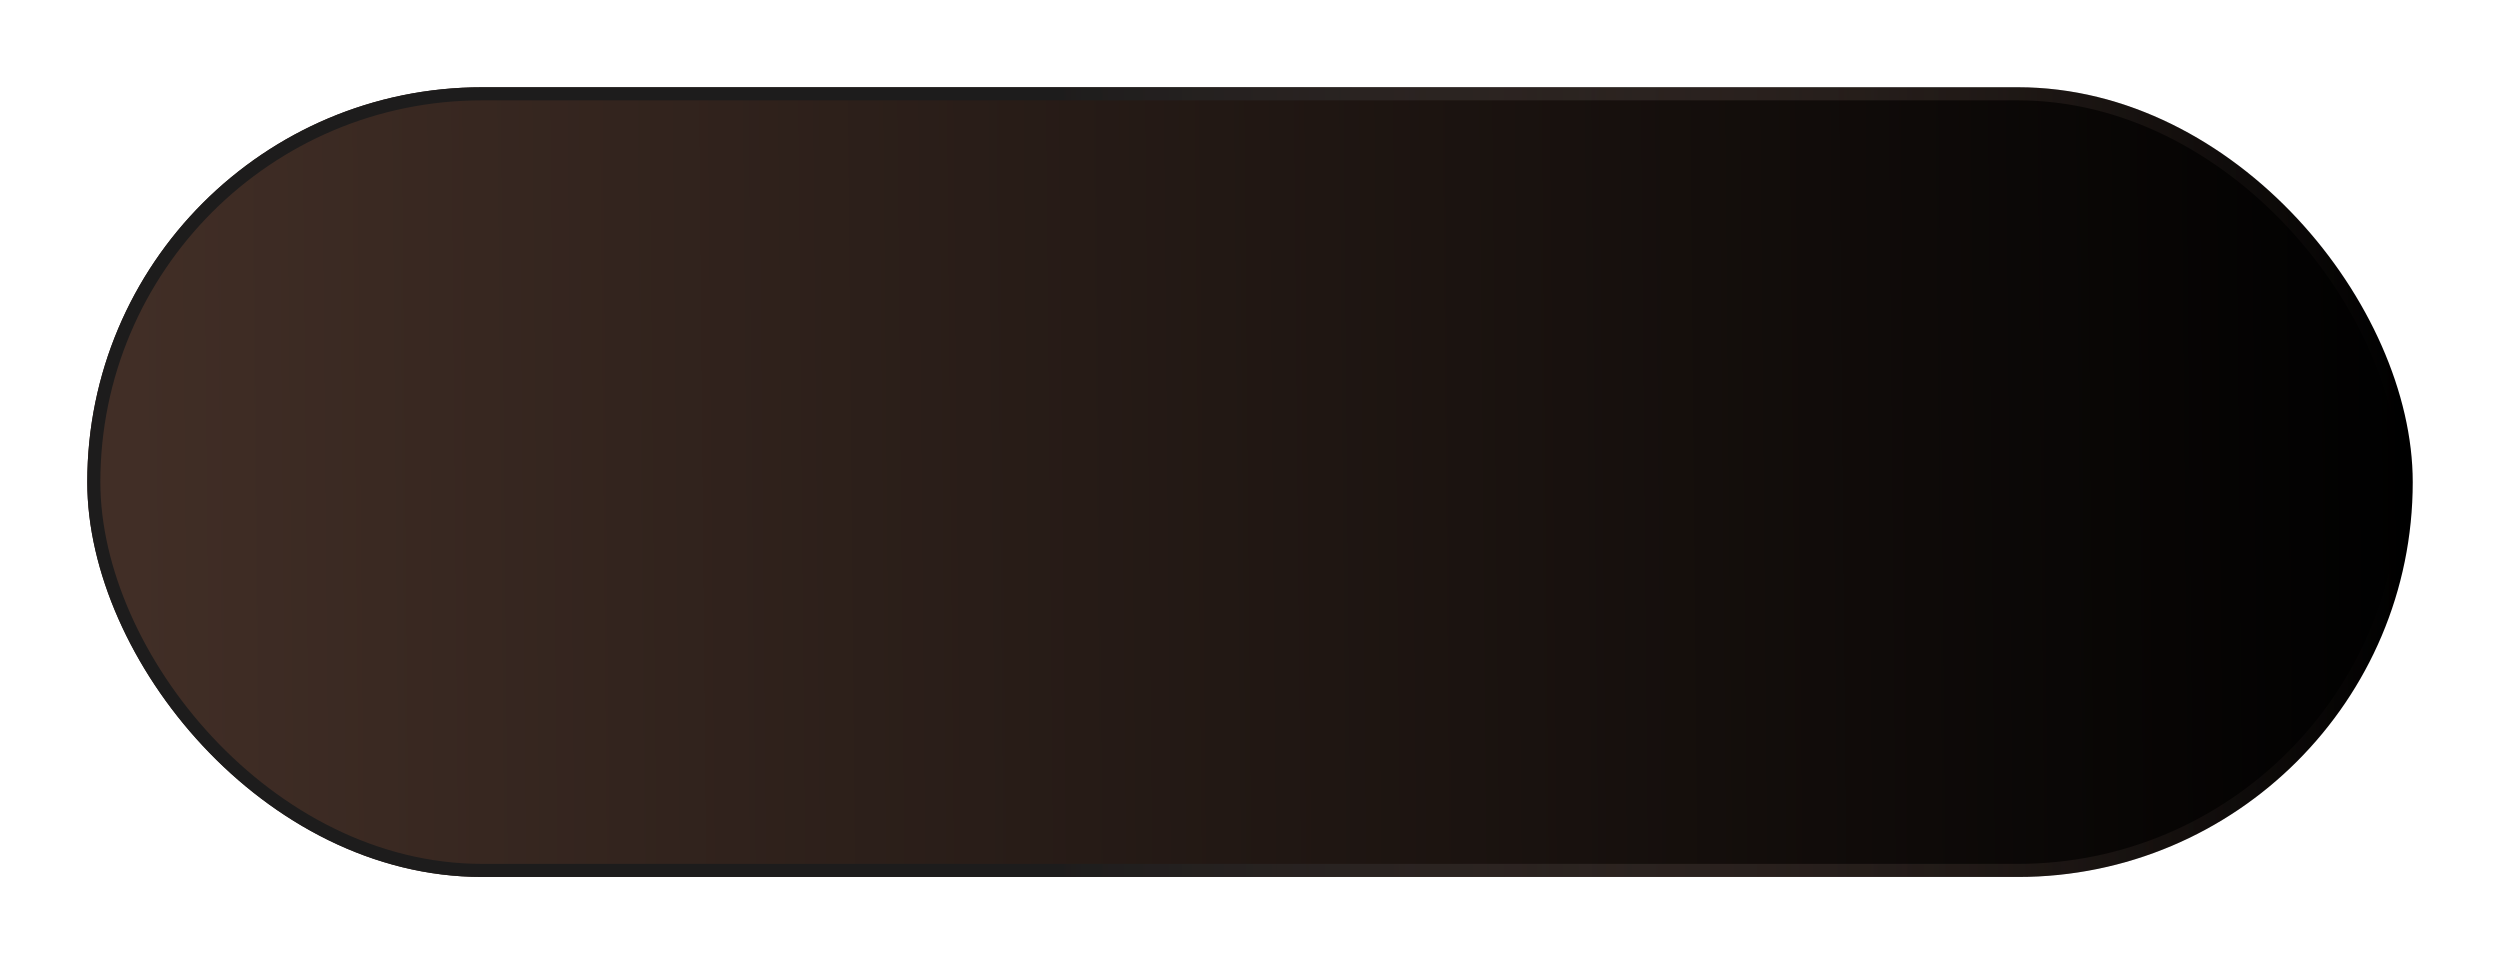
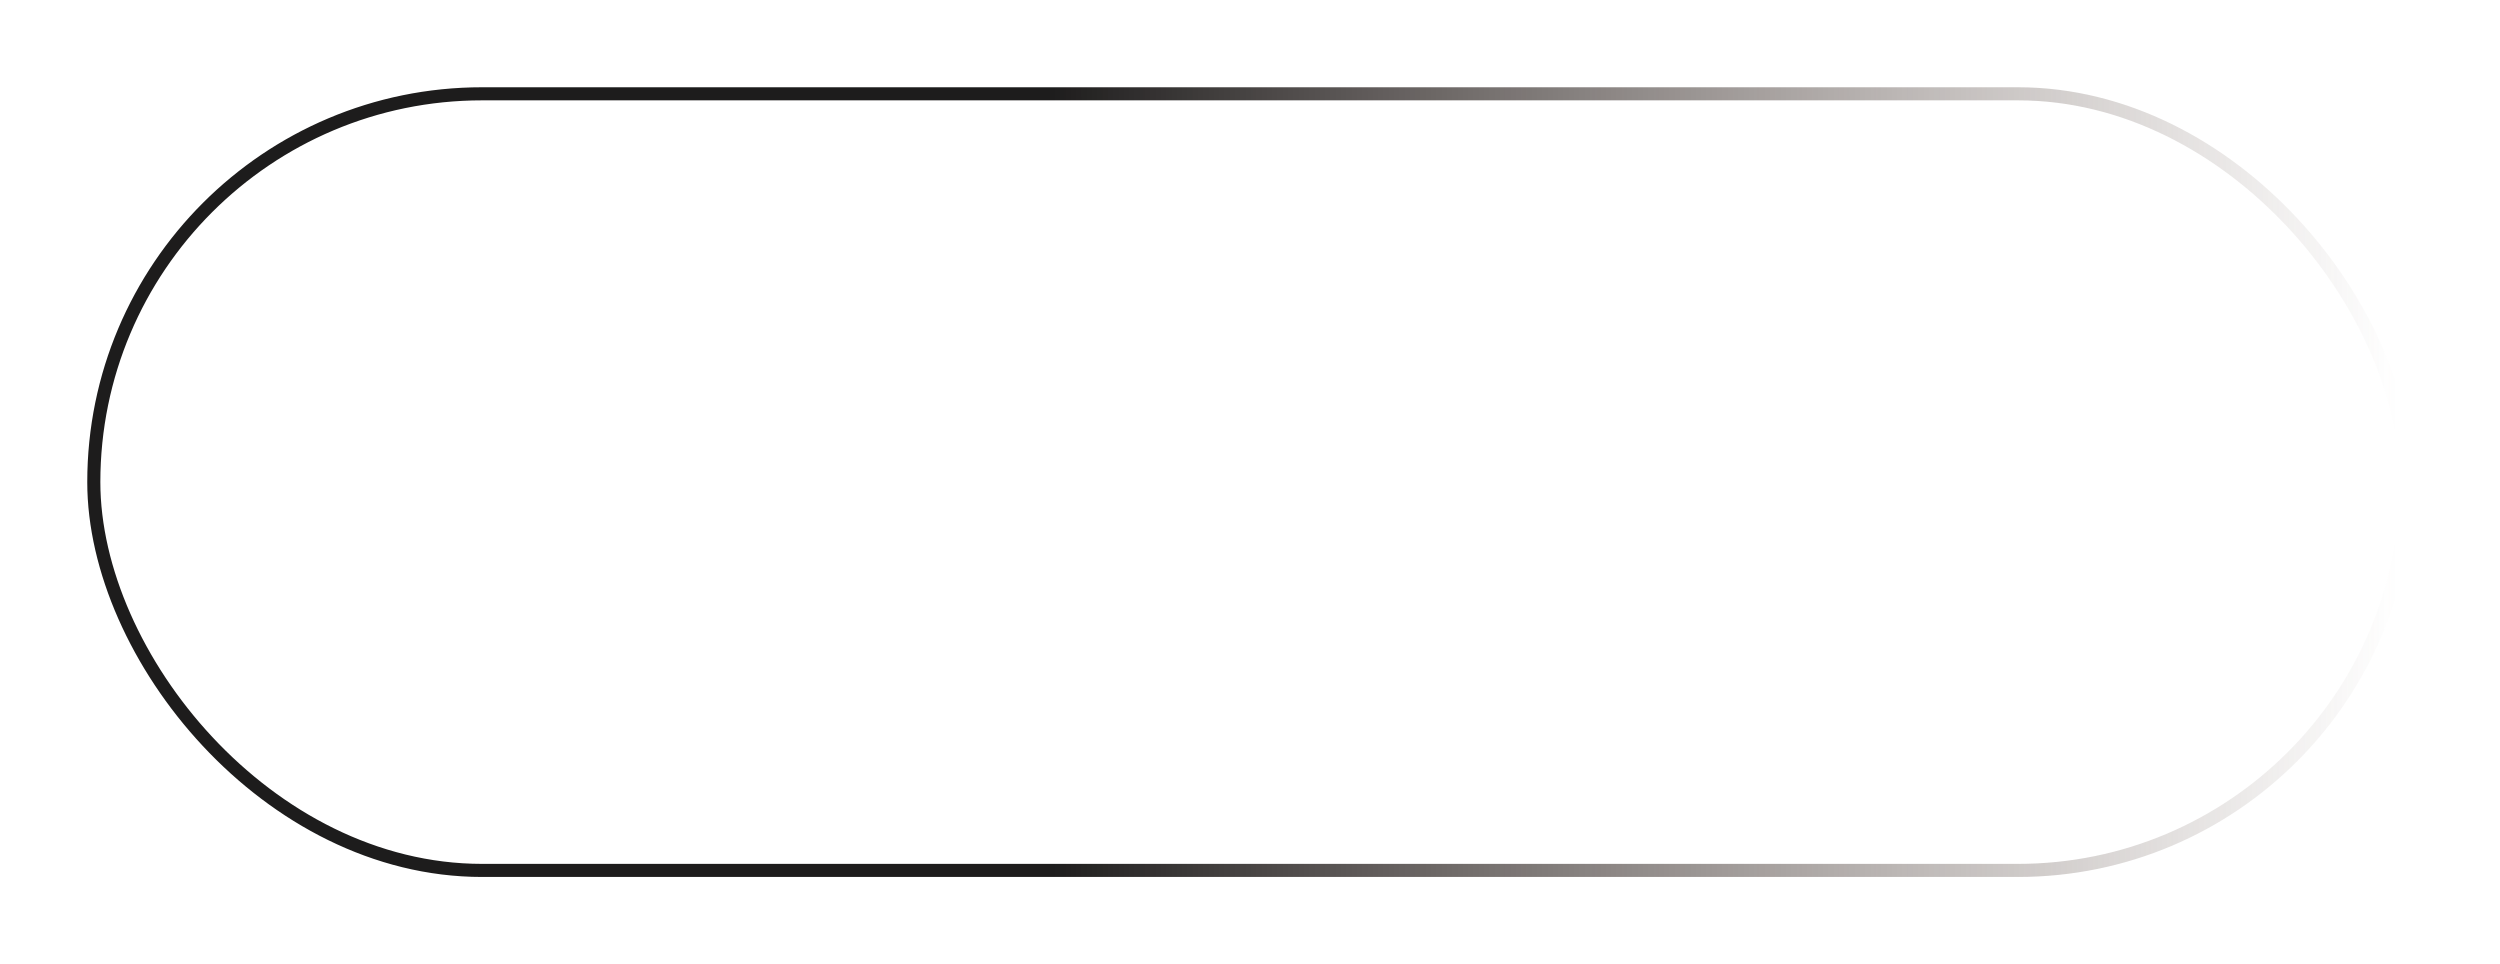
<svg xmlns="http://www.w3.org/2000/svg" width="573" height="221" viewBox="0 0 573 221" fill="none">
  <g filter="url(#filter0_d_432_9)">
-     <rect x="14" y="14" width="533" height="181" rx="90.5" fill="url(#paint0_linear_432_9)" />
    <rect x="15.5" y="15.5" width="530" height="178" rx="89" stroke="url(#paint1_linear_432_9)" stroke-width="3" />
  </g>
  <defs>
    <filter id="filter0_d_432_9" x="0" y="0" width="573" height="221" filterUnits="userSpaceOnUse" color-interpolation-filters="sRGB">
      <feFlood flood-opacity="0" result="BackgroundImageFix" />
      <feColorMatrix in="SourceAlpha" type="matrix" values="0 0 0 0 0 0 0 0 0 0 0 0 0 0 0 0 0 0 127 0" result="hardAlpha" />
      <feOffset dx="6" dy="6" />
      <feGaussianBlur stdDeviation="10" />
      <feComposite in2="hardAlpha" operator="out" />
      <feColorMatrix type="matrix" values="0 0 0 0 0.146 0 0 0 0 0.14 0 0 0 0 0.14 0 0 0 0.25 0" />
      <feBlend mode="normal" in2="BackgroundImageFix" result="effect1_dropShadow_432_9" />
      <feBlend mode="normal" in="SourceGraphic" in2="effect1_dropShadow_432_9" result="shape" />
    </filter>
    <linearGradient id="paint0_linear_432_9" x1="24.397" y1="109" x2="546.993" y2="104.209" gradientUnits="userSpaceOnUse">
      <stop stop-color="#412E26" />
      <stop offset="1" />
    </linearGradient>
    <linearGradient id="paint1_linear_432_9" x1="233.986" y1="105" x2="547" y2="105" gradientUnits="userSpaceOnUse">
      <stop stop-color="#1D1C1C" />
      <stop offset="0.989" stop-color="#624D45" stop-opacity="0" />
    </linearGradient>
  </defs>
</svg>